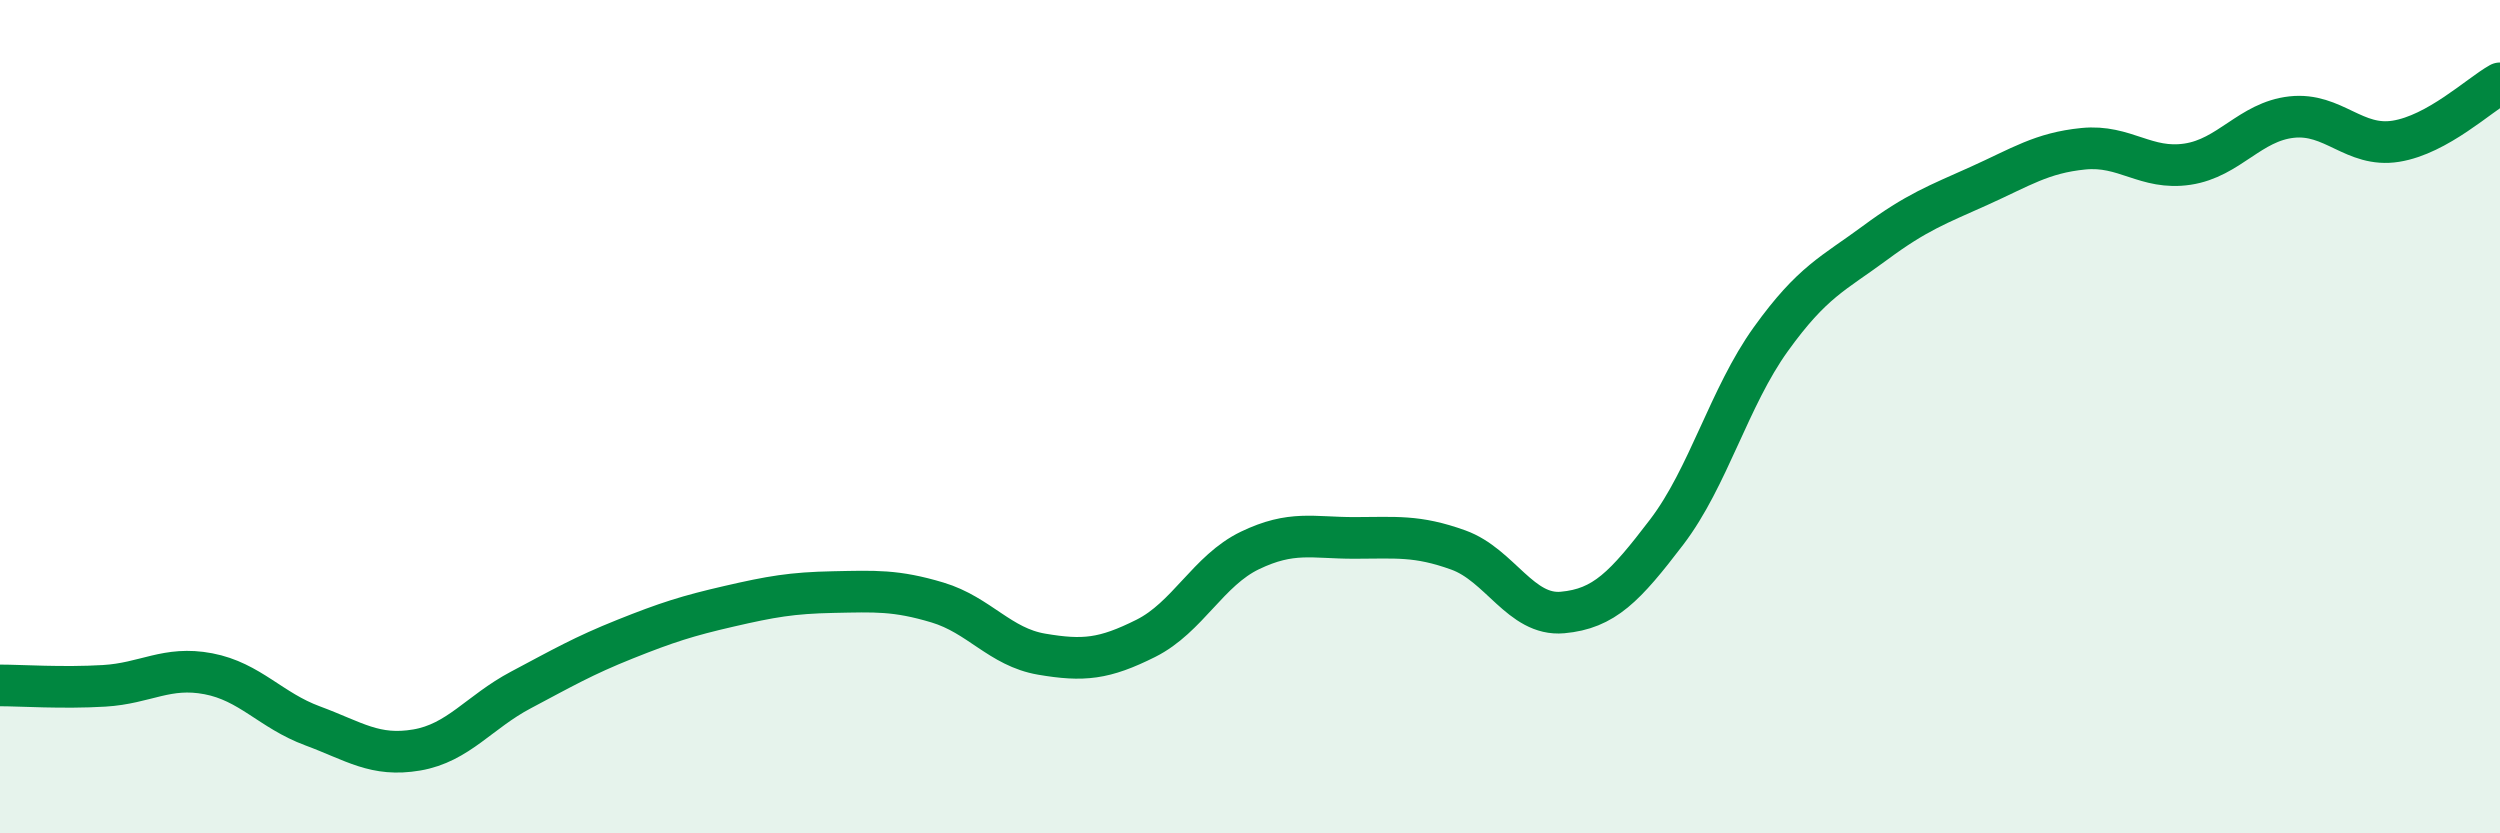
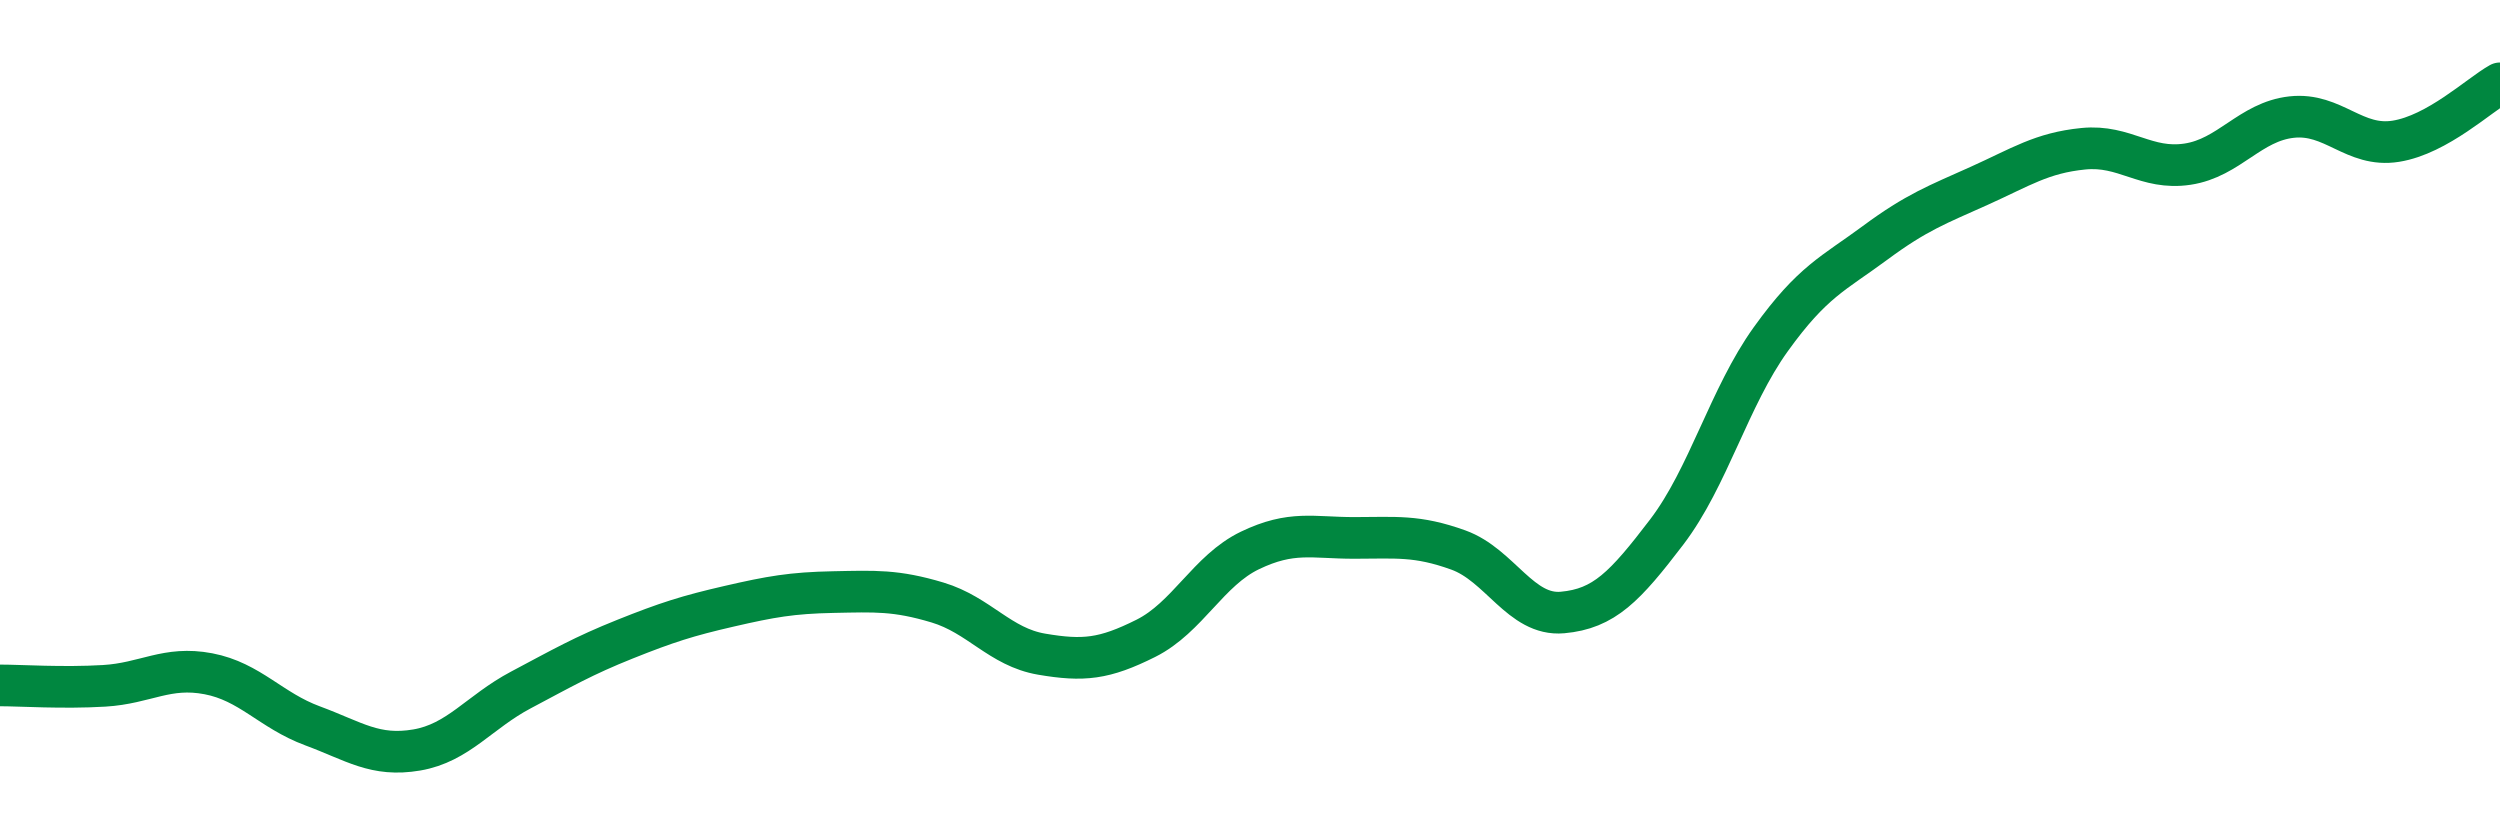
<svg xmlns="http://www.w3.org/2000/svg" width="60" height="20" viewBox="0 0 60 20">
-   <path d="M 0,16.45 C 0.5,16.45 1.5,16.52 2.5,16.46 C 3.5,16.4 4,15.98 5,16.17 C 6,16.36 6.5,17.05 7.5,17.42 C 8.5,17.79 9,18.17 10,18 C 11,17.83 11.5,17.09 12.5,16.56 C 13.5,16.03 14,15.74 15,15.34 C 16,14.94 16.5,14.78 17.5,14.55 C 18.5,14.32 19,14.23 20,14.21 C 21,14.19 21.5,14.16 22.5,14.46 C 23.5,14.76 24,15.53 25,15.7 C 26,15.87 26.5,15.82 27.5,15.32 C 28.5,14.82 29,13.69 30,13.21 C 31,12.73 31.5,12.91 32.5,12.91 C 33.5,12.91 34,12.84 35,13.2 C 36,13.56 36.5,14.79 37.5,14.7 C 38.5,14.61 39,14.08 40,12.77 C 41,11.46 41.5,9.53 42.5,8.14 C 43.5,6.75 44,6.57 45,5.83 C 46,5.09 46.5,4.91 47.5,4.46 C 48.5,4.01 49,3.67 50,3.57 C 51,3.47 51.5,4.09 52.5,3.94 C 53.5,3.79 54,2.92 55,2.81 C 56,2.7 56.5,3.55 57.5,3.39 C 58.5,3.23 59.5,2.28 60,2L60 20L0 20Z" fill="#008740" opacity="0.1" stroke-linecap="round" stroke-linejoin="round" />
  <path d="M 0,16.45 C 0.5,16.45 1.5,16.52 2.5,16.46 C 3.5,16.4 4,15.98 5,16.17 C 6,16.36 6.5,17.05 7.5,17.42 C 8.5,17.79 9,18.17 10,18 C 11,17.83 11.5,17.09 12.5,16.56 C 13.5,16.03 14,15.74 15,15.34 C 16,14.94 16.5,14.78 17.5,14.55 C 18.5,14.32 19,14.23 20,14.21 C 21,14.19 21.5,14.16 22.5,14.46 C 23.5,14.76 24,15.53 25,15.7 C 26,15.87 26.5,15.82 27.5,15.32 C 28.5,14.82 29,13.69 30,13.21 C 31,12.73 31.5,12.91 32.5,12.91 C 33.5,12.91 34,12.84 35,13.2 C 36,13.56 36.5,14.79 37.5,14.7 C 38.5,14.61 39,14.08 40,12.77 C 41,11.46 41.5,9.53 42.5,8.14 C 43.5,6.75 44,6.57 45,5.83 C 46,5.09 46.5,4.91 47.5,4.46 C 48.5,4.01 49,3.67 50,3.57 C 51,3.47 51.5,4.09 52.5,3.94 C 53.5,3.79 54,2.92 55,2.81 C 56,2.7 56.5,3.55 57.5,3.39 C 58.5,3.23 59.5,2.28 60,2" stroke="#008740" stroke-width="1" fill="none" stroke-linecap="round" stroke-linejoin="round" />
</svg>